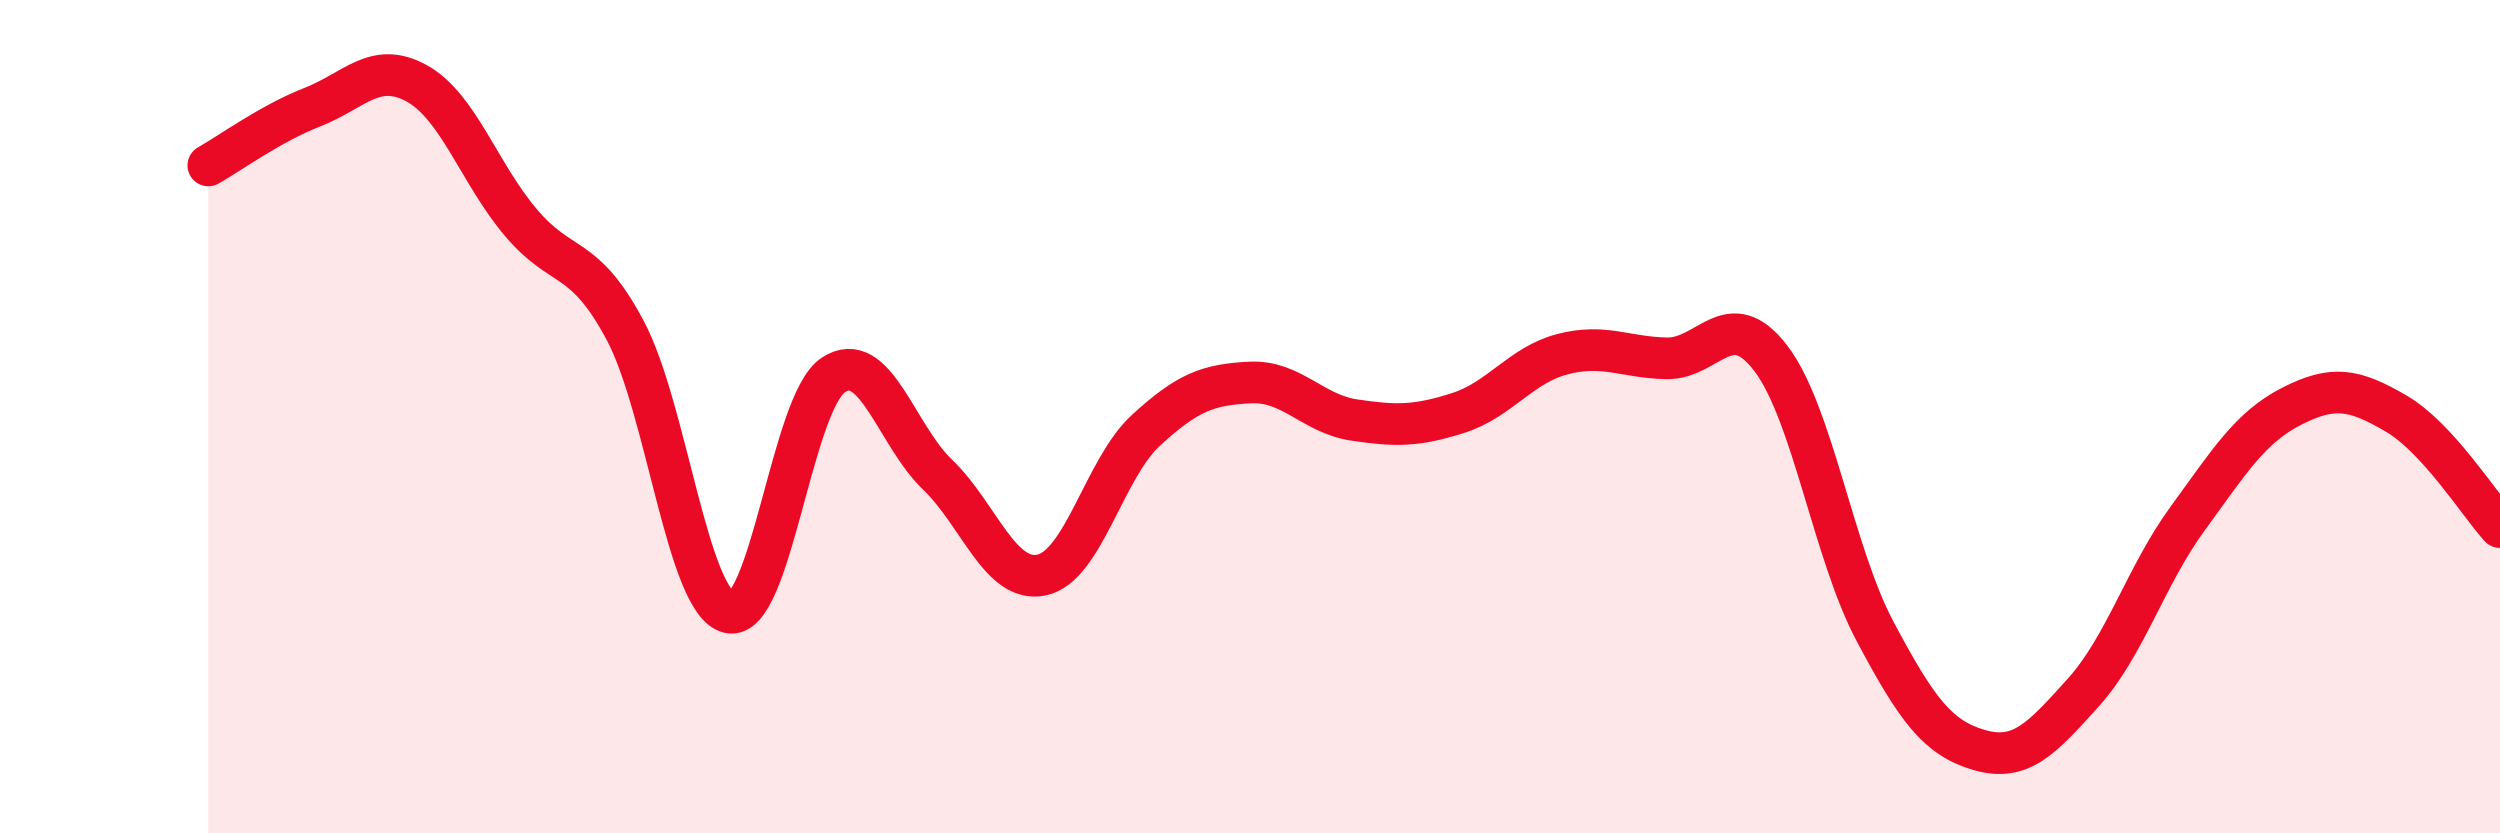
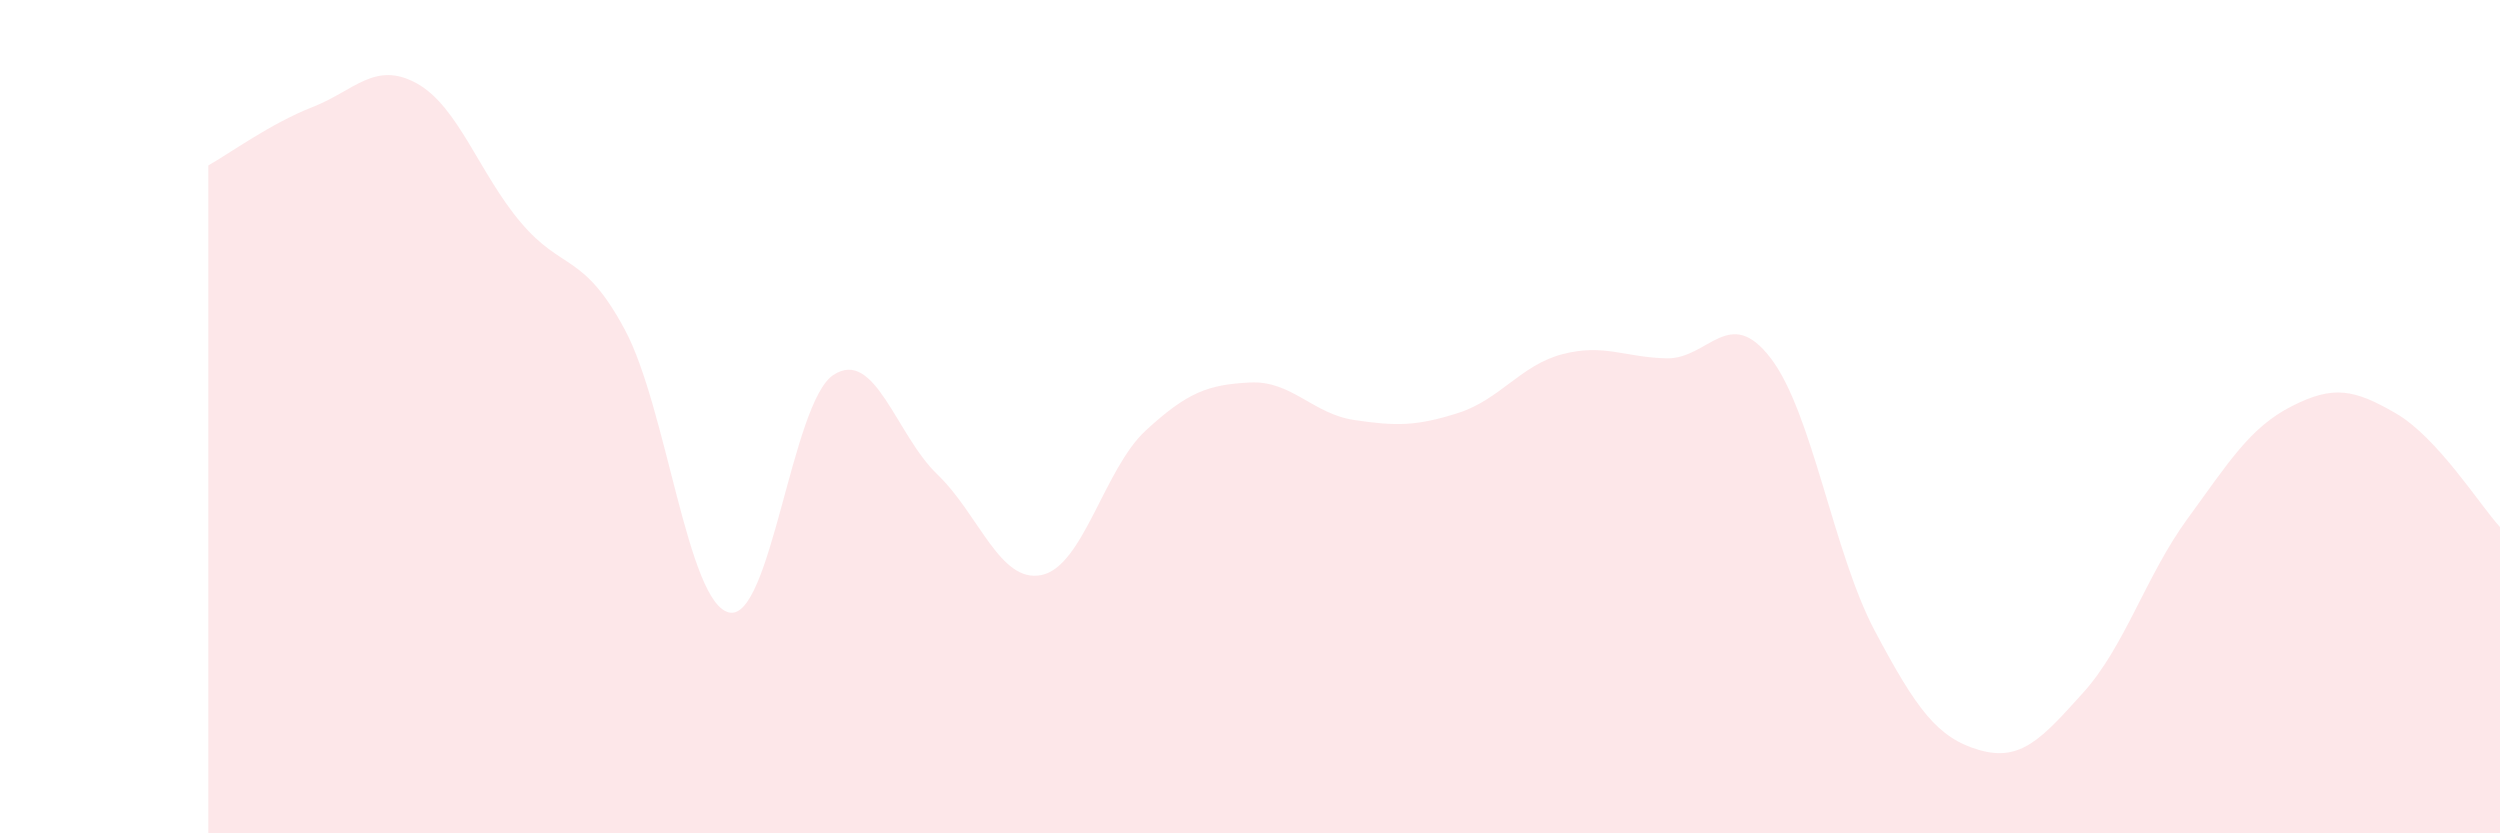
<svg xmlns="http://www.w3.org/2000/svg" width="60" height="20" viewBox="0 0 60 20">
  <path d="M 5,3.97 C 5.5,3.69 6.5,2.96 7.5,2.57 C 8.5,2.18 9,1.45 10,2 C 11,2.55 11.5,4.16 12.5,5.34 C 13.5,6.52 14,6.05 15,7.92 C 16,9.79 16.5,14.48 17.5,14.7 C 18.5,14.92 19,9.66 20,9 C 21,8.34 21.5,10.43 22.5,11.39 C 23.5,12.35 24,14.01 25,13.8 C 26,13.59 26.5,11.25 27.5,10.33 C 28.5,9.41 29,9.23 30,9.18 C 31,9.13 31.5,9.93 32.5,10.08 C 33.5,10.23 34,10.23 35,9.91 C 36,9.59 36.5,8.76 37.5,8.5 C 38.5,8.24 39,8.58 40,8.6 C 41,8.62 41.5,7.29 42.5,8.6 C 43.5,9.91 44,13.27 45,15.15 C 46,17.03 46.5,17.71 47.5,18 C 48.5,18.29 49,17.73 50,16.62 C 51,15.51 51.5,13.82 52.5,12.45 C 53.5,11.08 54,10.26 55,9.75 C 56,9.24 56.5,9.34 57.5,9.92 C 58.5,10.5 59.5,12.1 60,12.65L60 20L5 20Z" fill="#EB0A25" opacity="0.1" stroke-linecap="round" stroke-linejoin="round" />
-   <path d="M 5,3.97 C 5.5,3.69 6.5,2.96 7.5,2.57 C 8.5,2.18 9,1.45 10,2 C 11,2.55 11.5,4.16 12.5,5.34 C 13.5,6.52 14,6.05 15,7.92 C 16,9.79 16.5,14.48 17.5,14.7 C 18.5,14.92 19,9.66 20,9 C 21,8.34 21.5,10.43 22.5,11.39 C 23.5,12.35 24,14.01 25,13.8 C 26,13.59 26.5,11.25 27.5,10.33 C 28.5,9.41 29,9.23 30,9.18 C 31,9.13 31.5,9.93 32.5,10.08 C 33.5,10.23 34,10.23 35,9.91 C 36,9.59 36.5,8.76 37.5,8.5 C 38.5,8.24 39,8.58 40,8.6 C 41,8.62 41.5,7.29 42.5,8.6 C 43.5,9.91 44,13.27 45,15.15 C 46,17.03 46.5,17.71 47.5,18 C 48.5,18.29 49,17.73 50,16.62 C 51,15.51 51.5,13.82 52.5,12.45 C 53.5,11.08 54,10.26 55,9.75 C 56,9.24 56.5,9.34 57.5,9.92 C 58.5,10.5 59.5,12.1 60,12.65" stroke="#EB0A25" stroke-width="1" fill="none" stroke-linecap="round" stroke-linejoin="round" />
</svg>